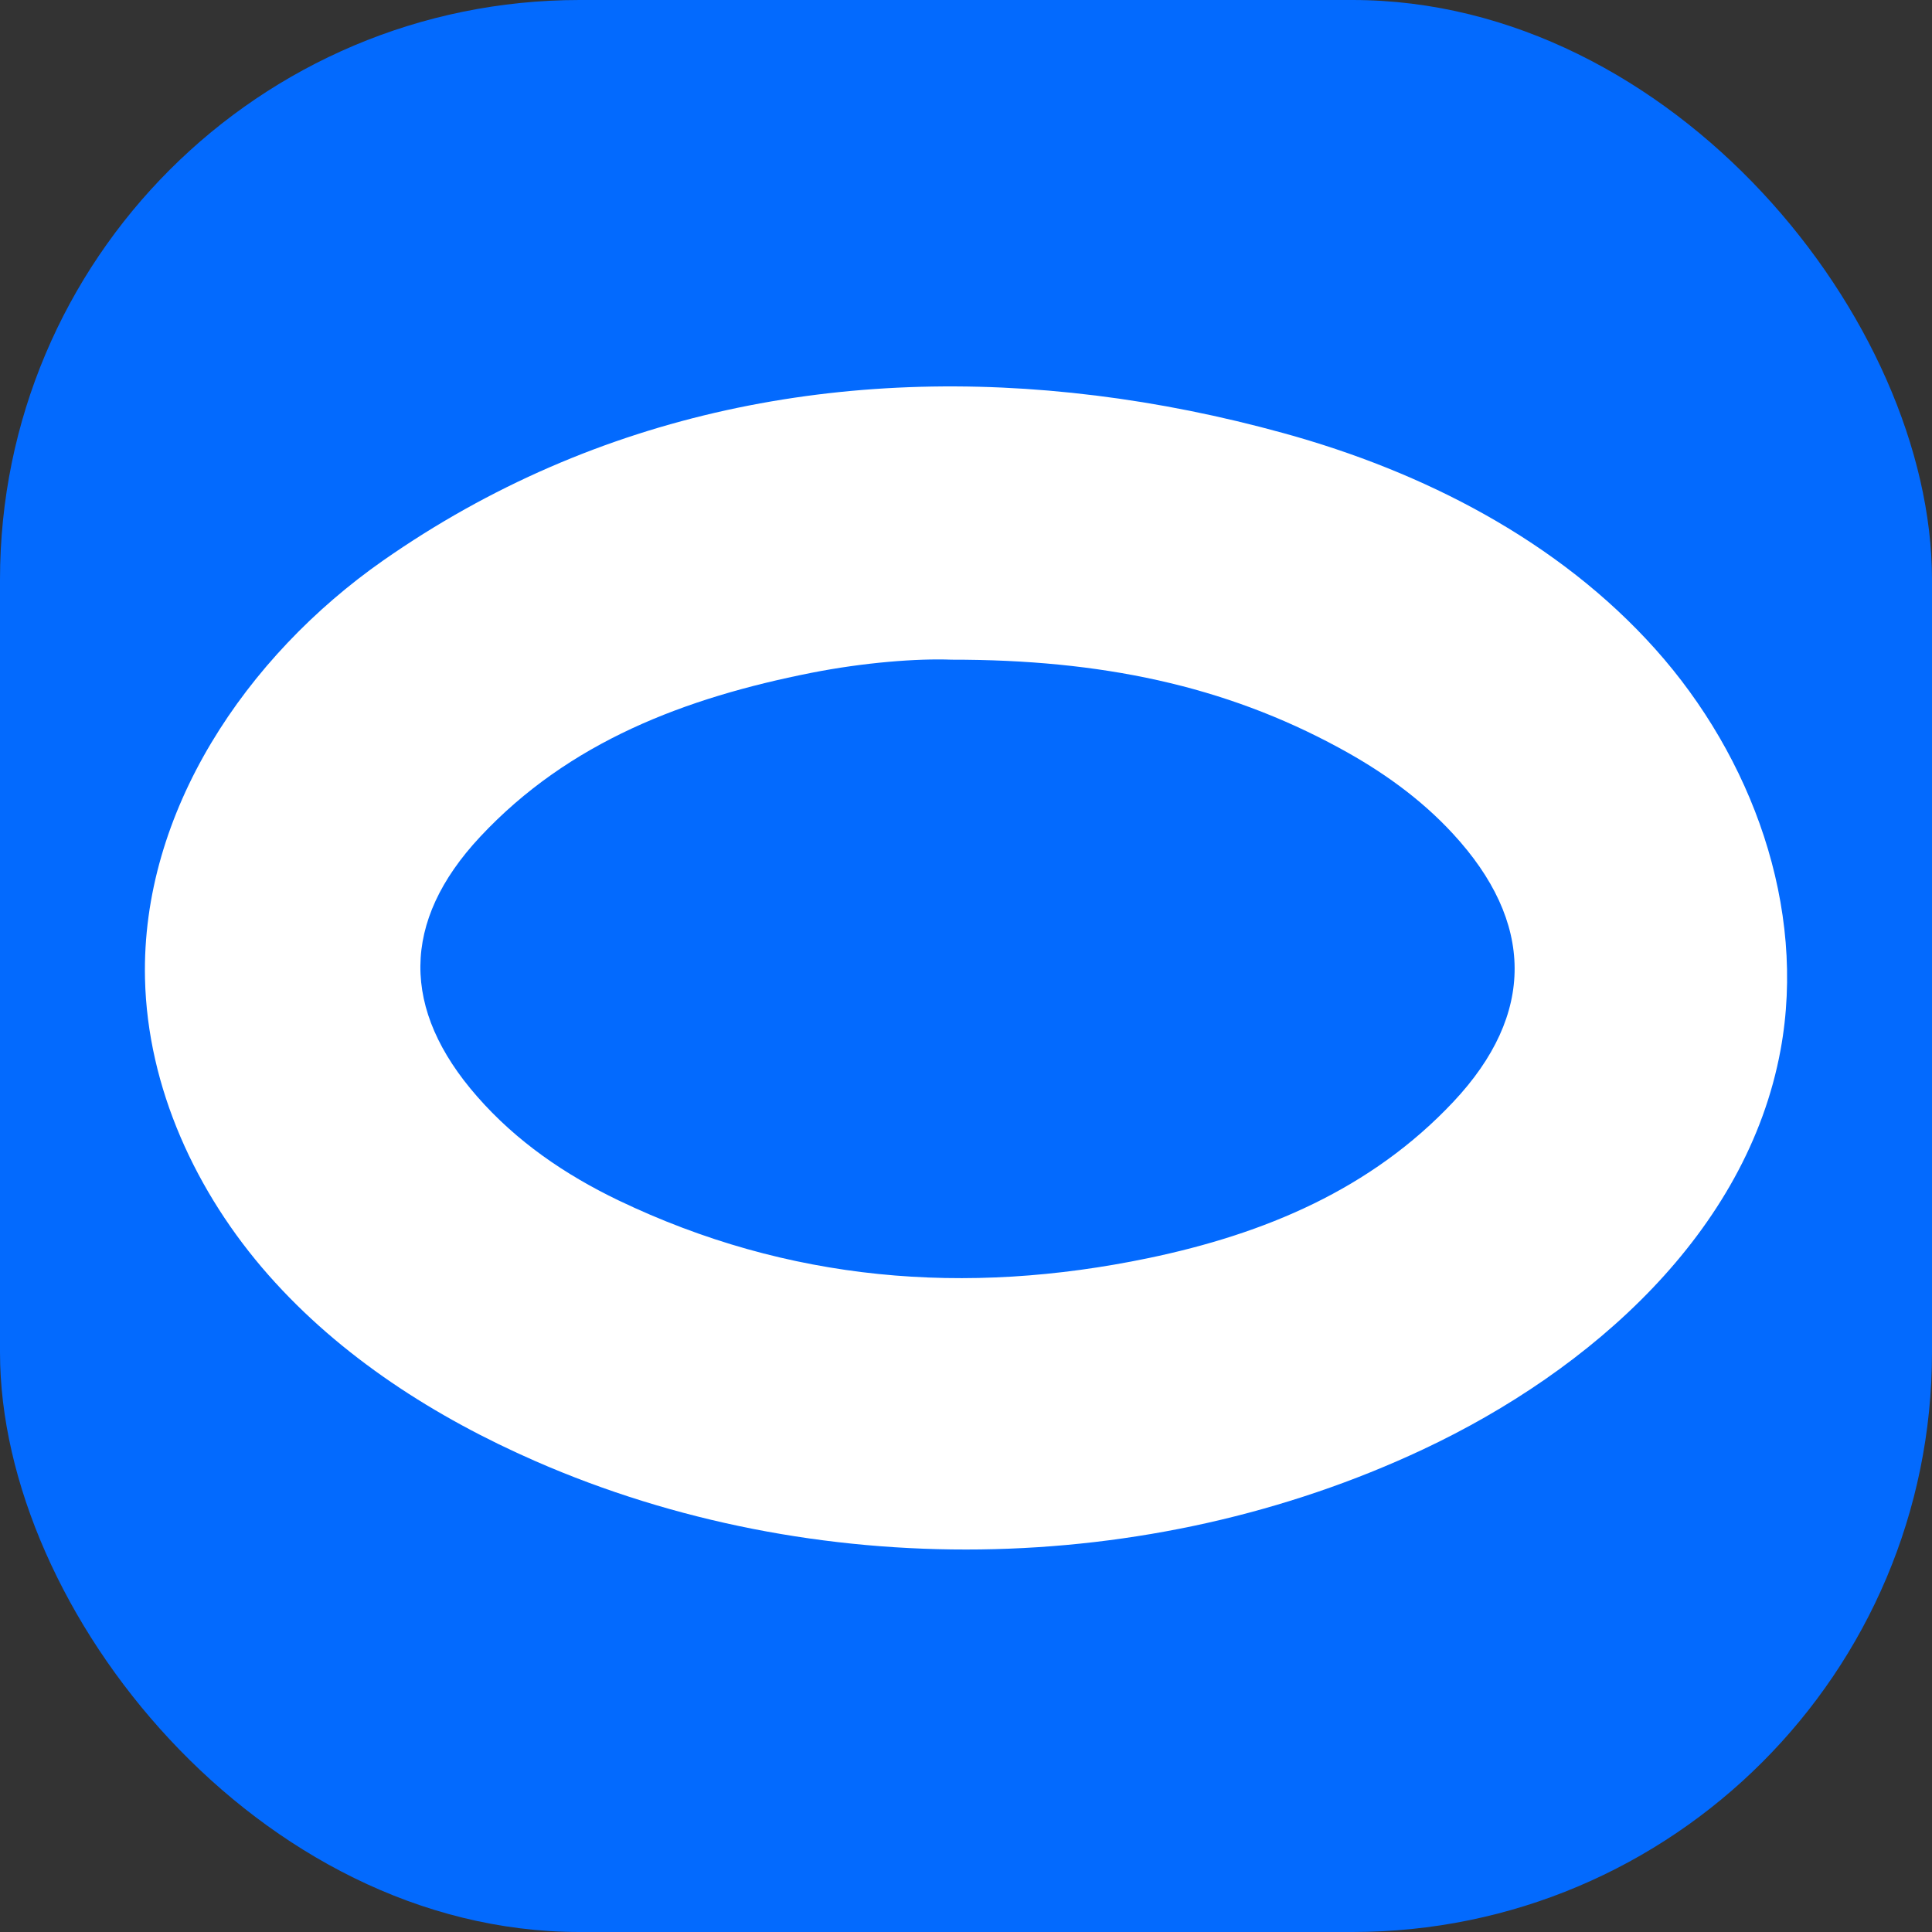
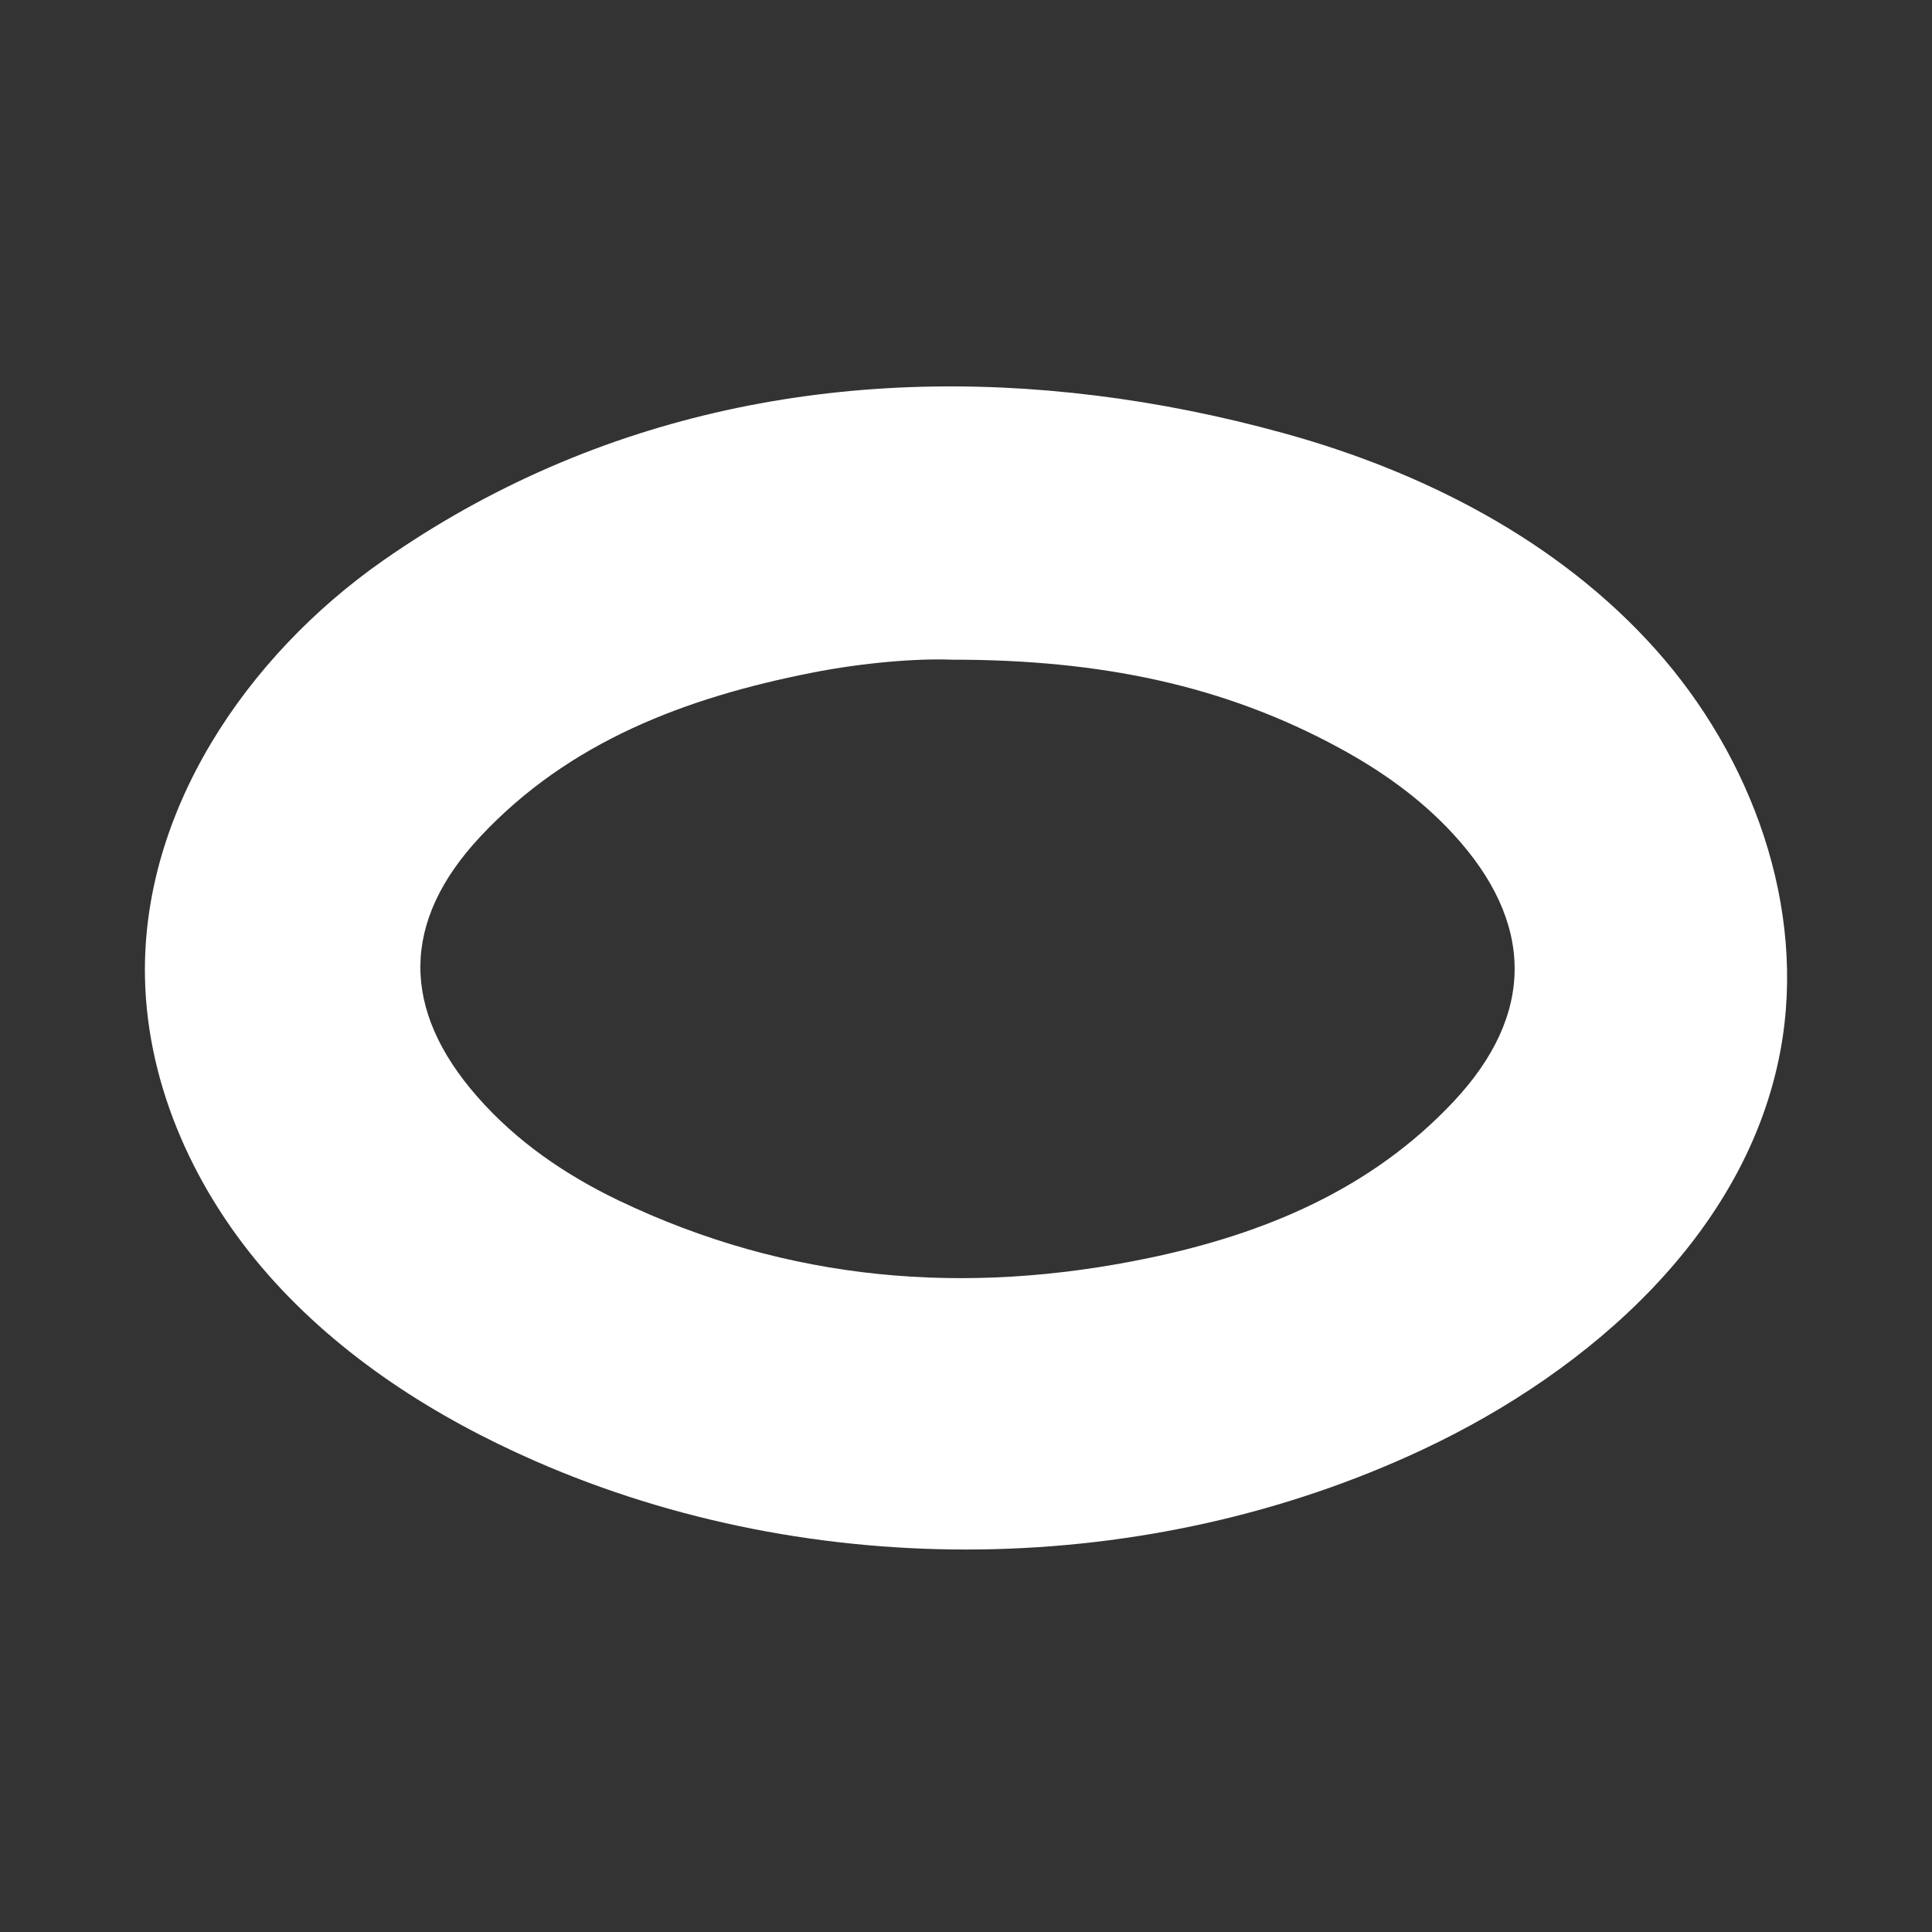
<svg xmlns="http://www.w3.org/2000/svg" width="40" height="40" viewBox="0 0 40 40" fill="none">
  <rect x="0" y="0" width="40" height="40" fill="#333333" stroke="none" />
-   <rect width="40" height="40" rx="12" fill="#036AFE" />
  <path d="M22.678 8.188C23.979 8.349 25.281 8.611 26.571 8.967C29.475 9.765 32.267 11.199 34.27 13.437C36.274 15.676 37.407 18.785 36.865 21.736C36.172 25.51 32.948 28.371 29.463 30.008C23.765 32.685 16.85 32.772 11.091 30.254C9.014 29.346 7.055 28.096 5.557 26.397C4.059 24.699 3.053 22.52 3.002 20.261C2.924 16.806 5.093 13.591 7.932 11.605C12.37 8.503 17.519 7.549 22.675 8.188H22.678ZM19.703 13.658C18.994 13.63 17.886 13.715 16.794 13.931C14.196 14.446 11.782 15.352 9.938 17.328C8.301 19.082 8.303 20.904 9.878 22.701C10.692 23.632 11.696 24.319 12.806 24.853C16.317 26.535 19.991 26.836 23.776 26.048C26.179 25.547 28.387 24.625 30.093 22.809C31.796 20.996 31.769 19.089 30.082 17.262C29.405 16.528 28.598 15.956 27.718 15.48C25.348 14.193 22.793 13.655 19.7 13.658H19.703Z" fill="white" />
</svg>